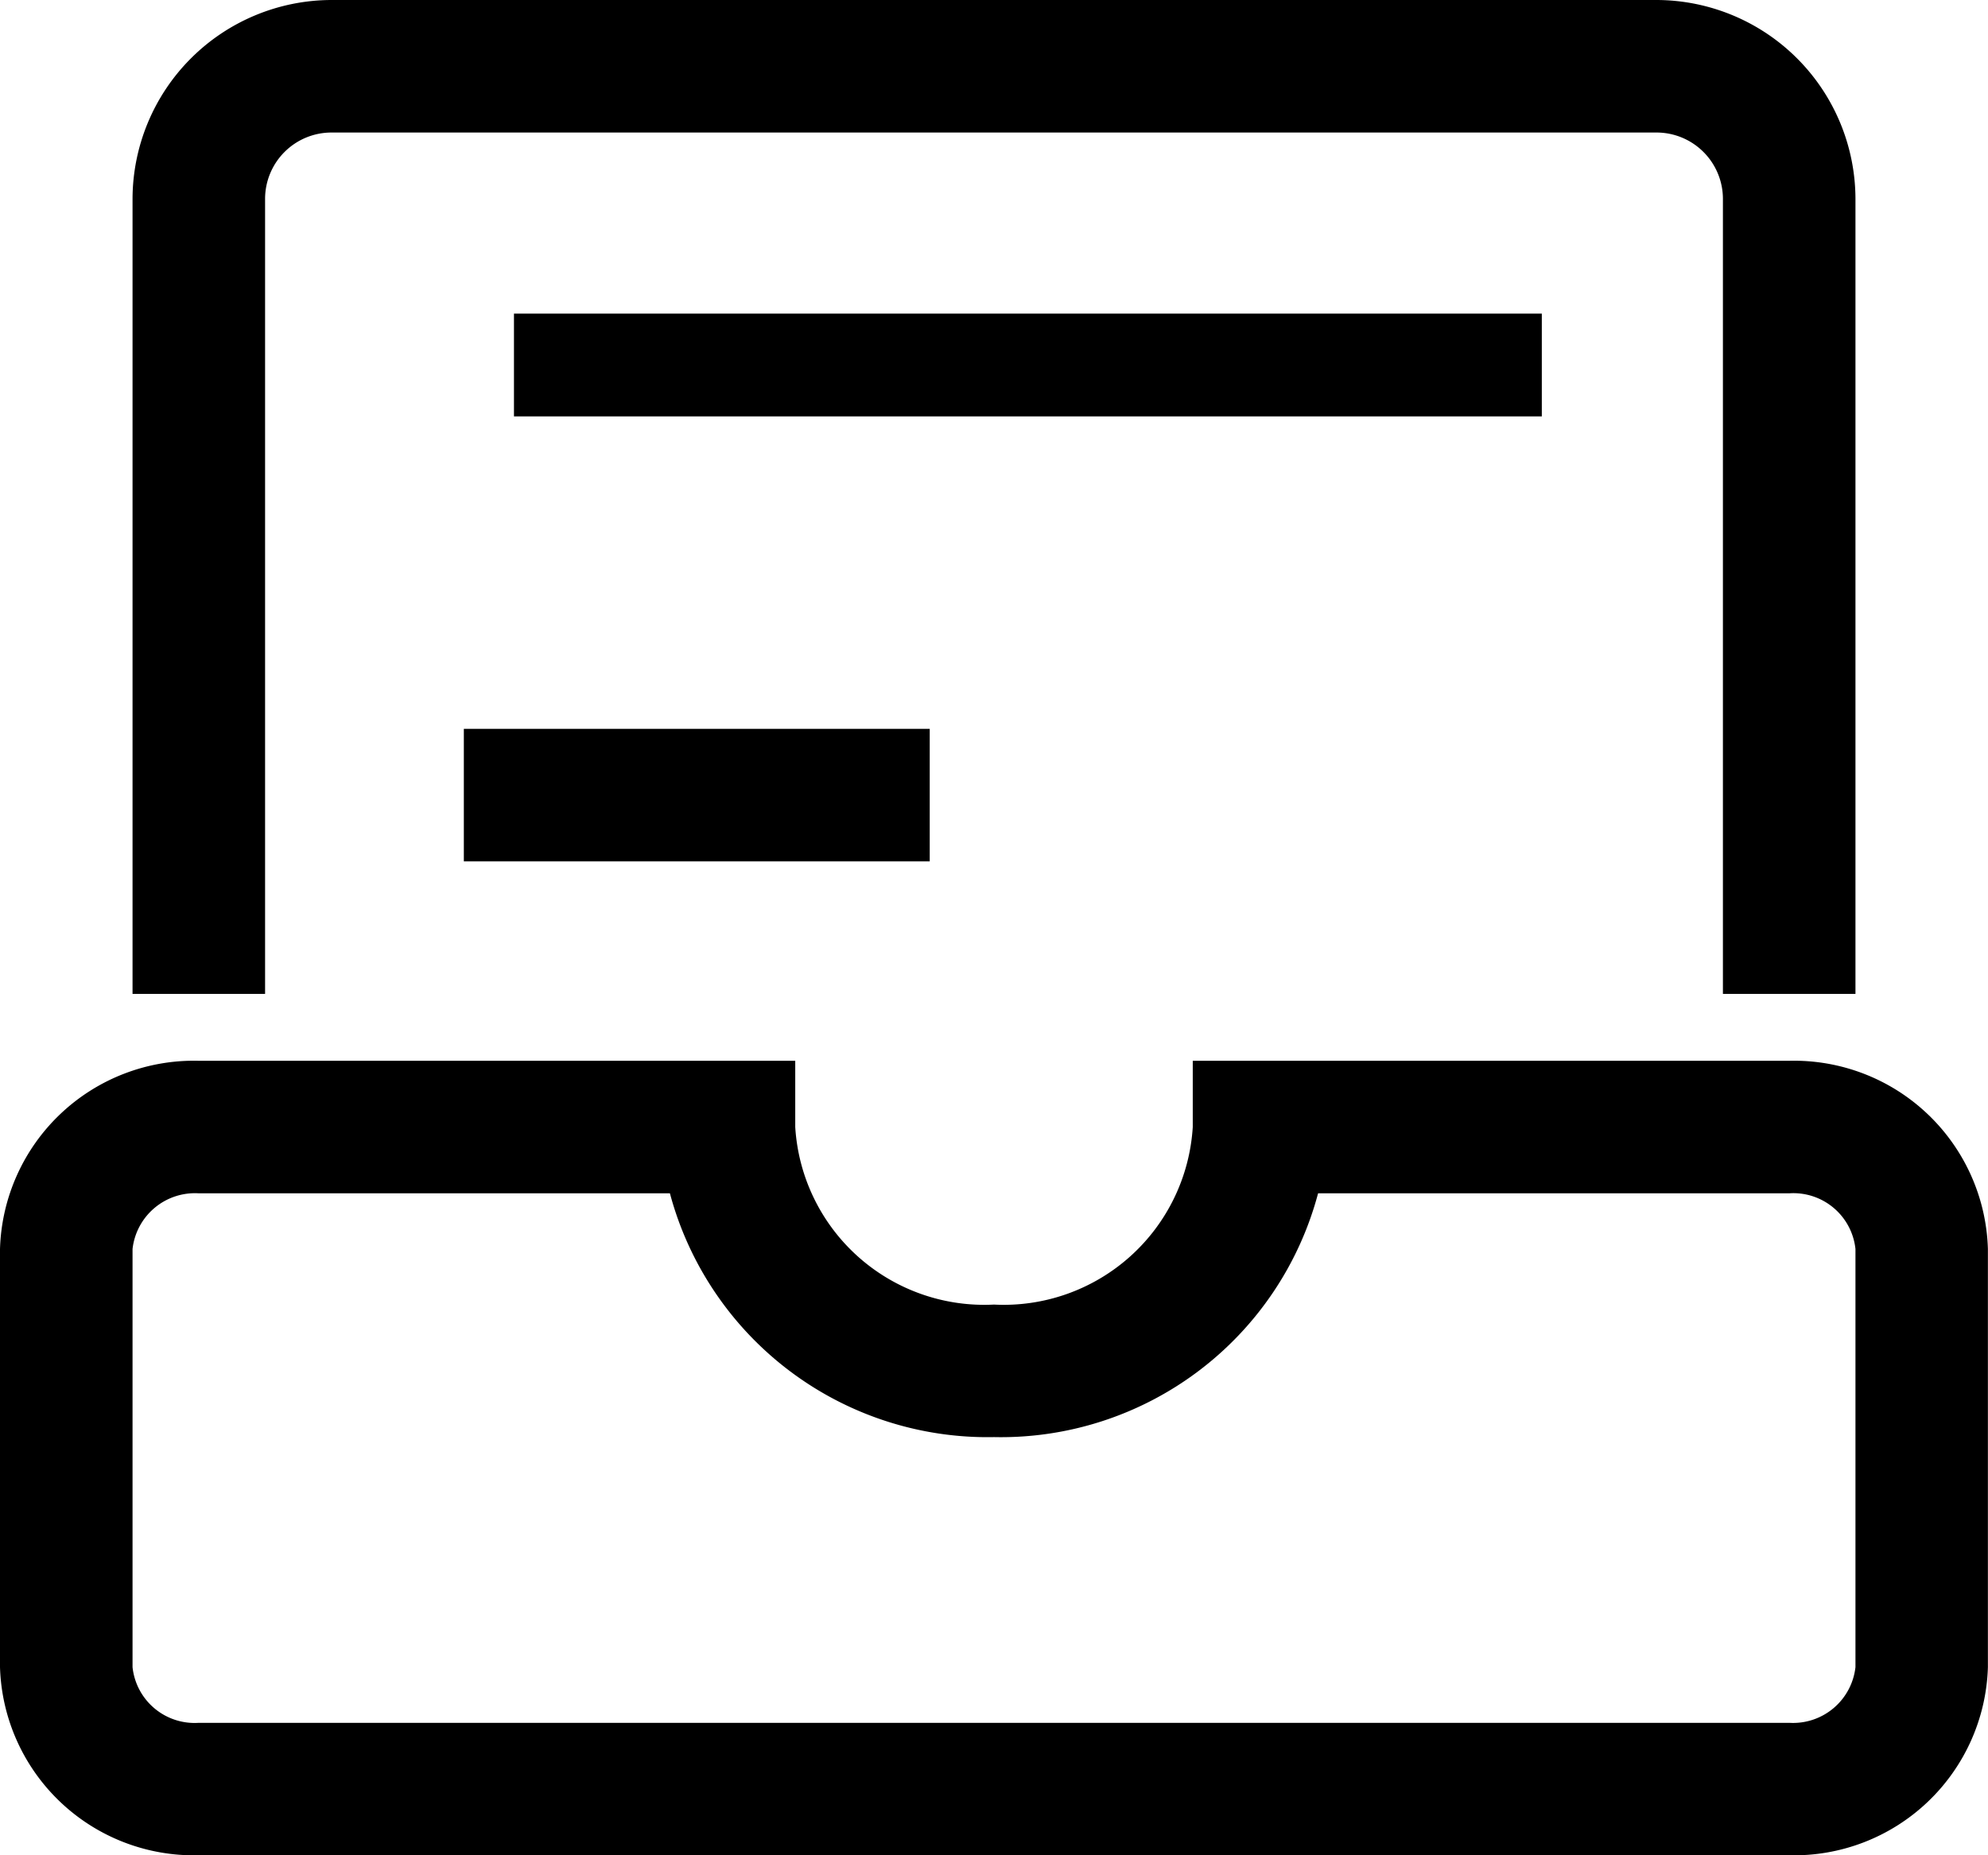
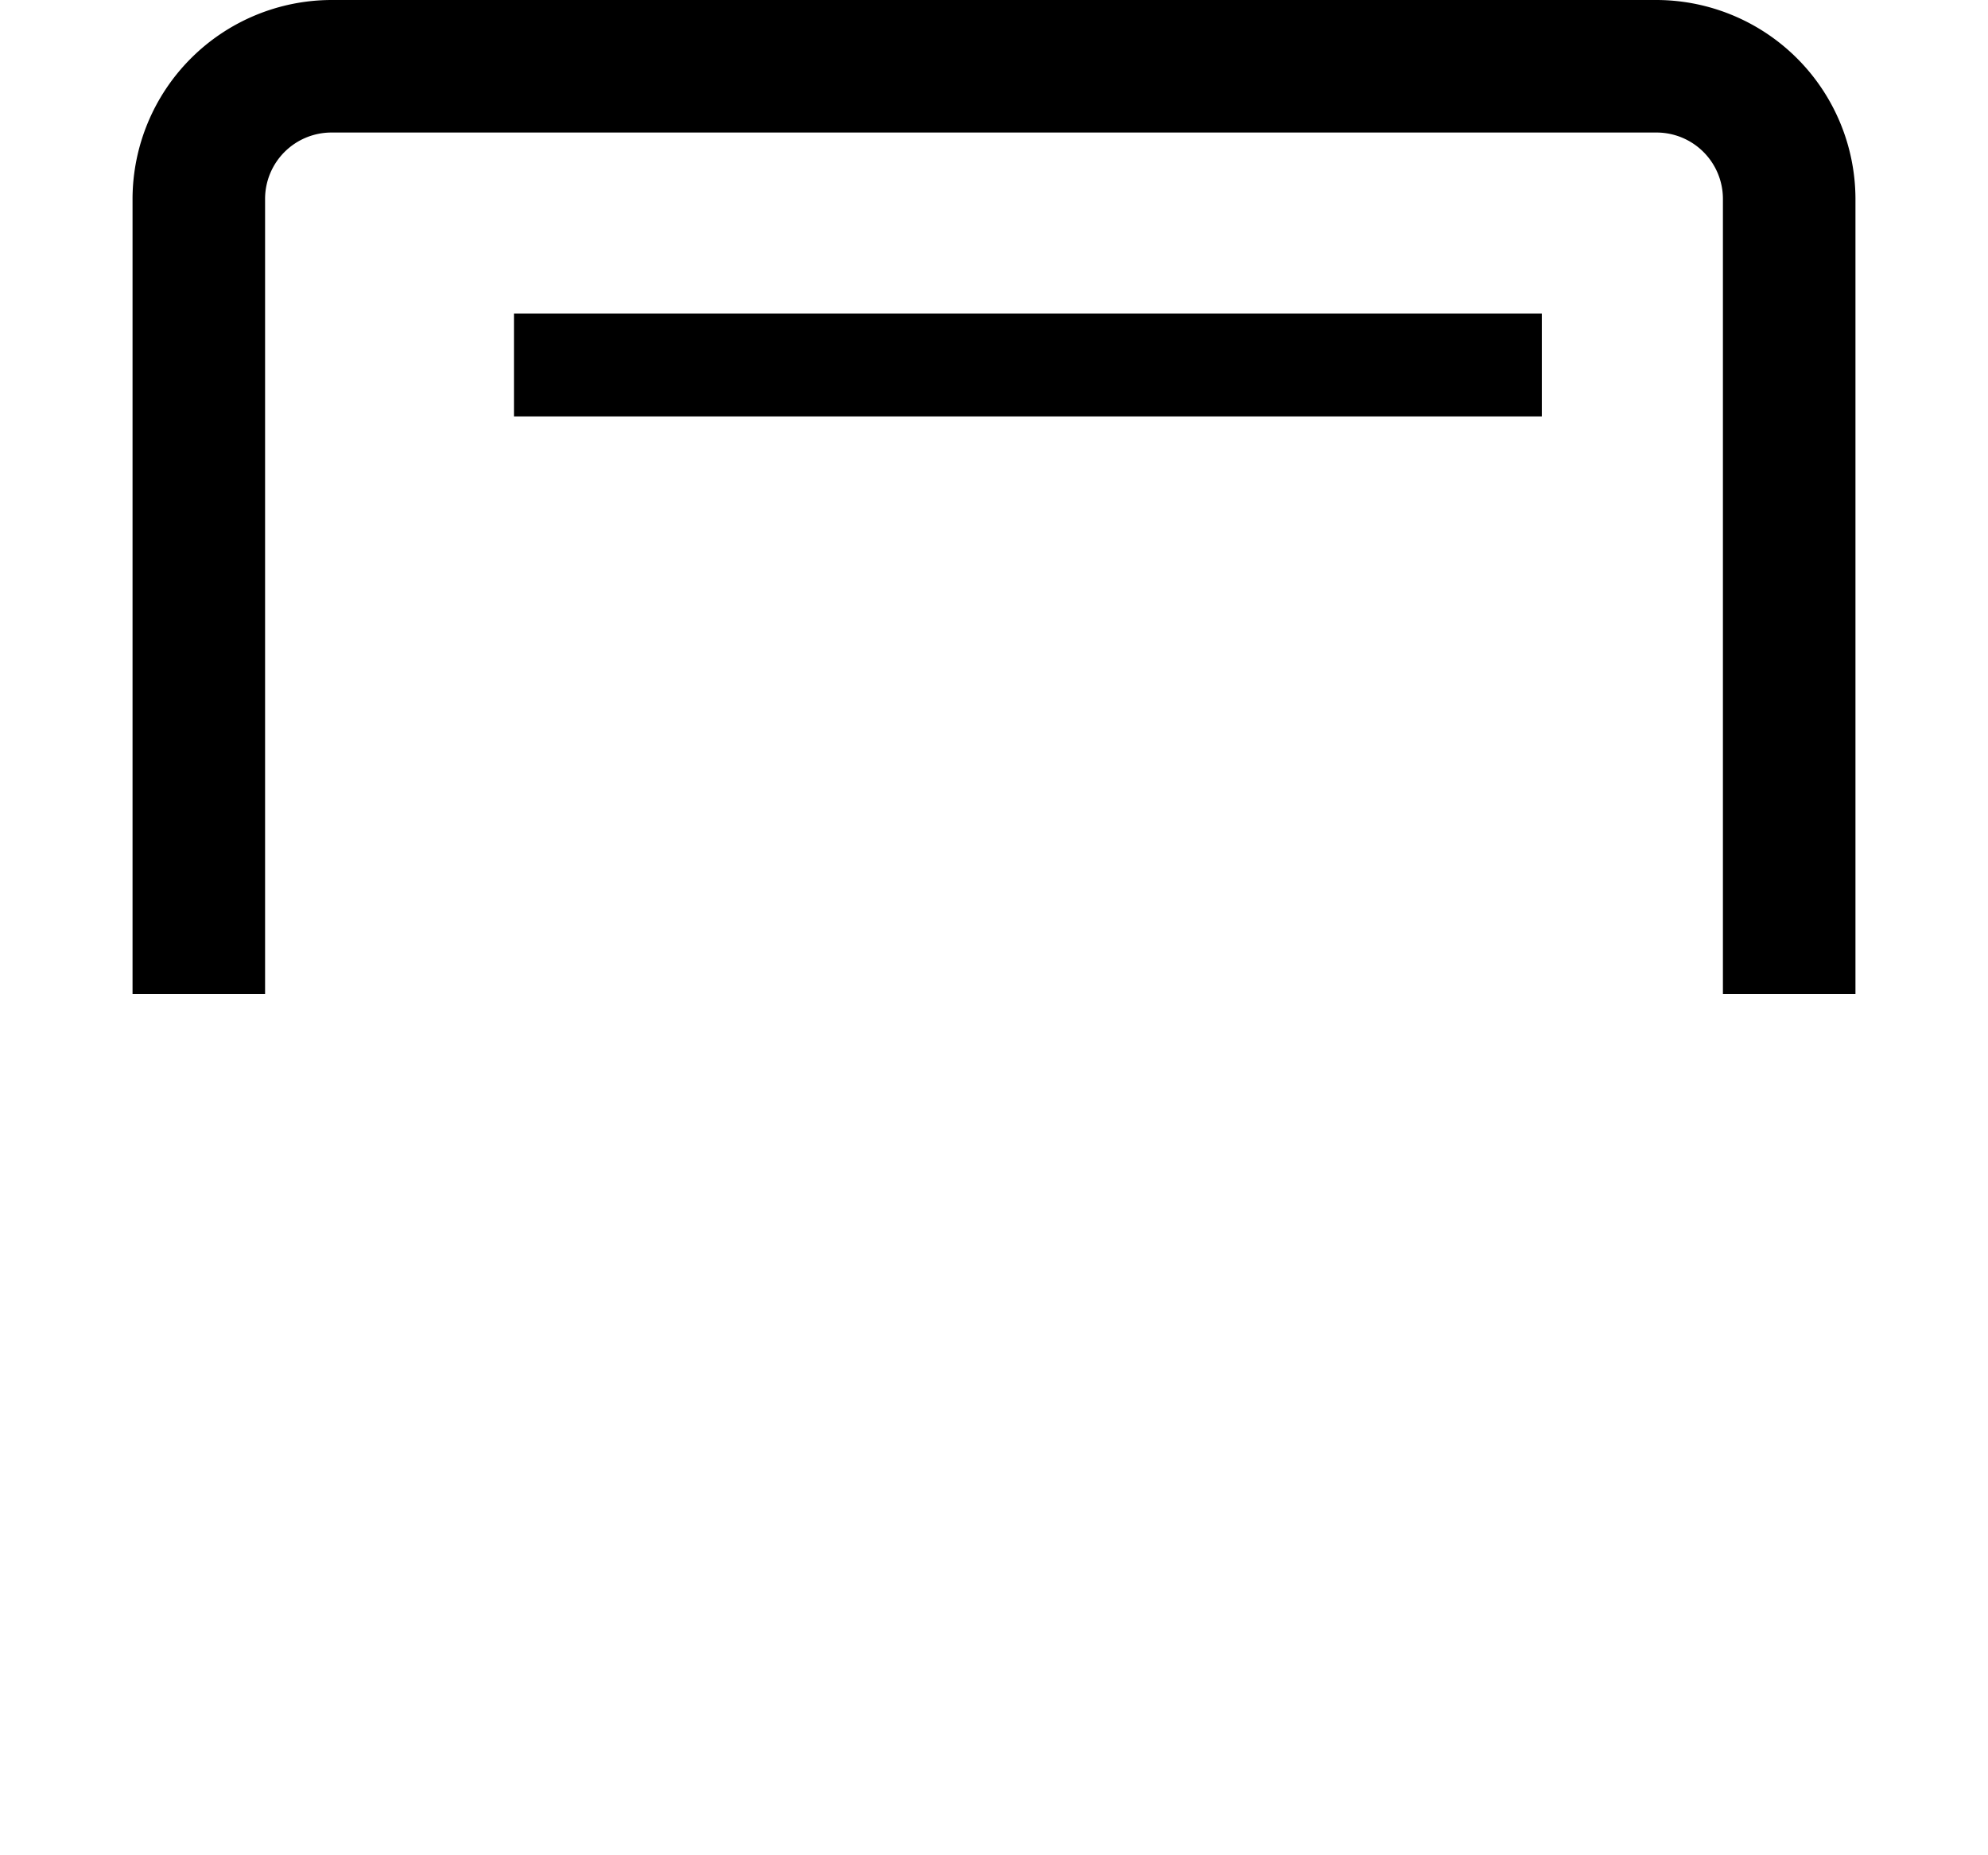
<svg xmlns="http://www.w3.org/2000/svg" width="20.384" height="19.025" viewBox="0 0 20.384 19.025">
  <g id="Group_11858" data-name="Group 11858" style="isolation: isolate">
    <g id="Group_11857" data-name="Group 11857">
      <path id="Path_28935" data-name="Path 28935" d="M20.666,12.192H19.307V4.038a.681.681,0,0,0-.679-.679H5.038a.681.681,0,0,0-.679.679v8.154H3V4.038A2.044,2.044,0,0,1,5.038,2h13.59a2.044,2.044,0,0,1,2.038,2.038Z" transform="translate(-1.641 -2)" />
-       <path id="Path_28936" data-name="Path 28936" d="M19.346,26.157H3.038A1.989,1.989,0,0,1,1,24.227V19.94a1.989,1.989,0,0,1,2.038-1.93H9.154v.679a1.942,1.942,0,0,0,2.038,1.821,1.942,1.942,0,0,0,2.038-1.821V18.01h6.115a1.989,1.989,0,0,1,2.038,1.93v4.288A1.989,1.989,0,0,1,19.346,26.157ZM3.038,19.369a.644.644,0,0,0-.679.571v4.288a.64.64,0,0,0,.679.571H19.346a.644.644,0,0,0,.679-.571V19.94a.64.64,0,0,0-.679-.571H14.515a3.365,3.365,0,0,1-3.323,2.5,3.371,3.371,0,0,1-3.323-2.5Z" transform="translate(-1 -7.132)" />
      <rect id="Rectangle_7519" data-name="Rectangle 7519" width="10.539" height="1.054" transform="translate(5.27 3.216)" />
-       <rect id="Rectangle_7520" data-name="Rectangle 7520" width="4.777" height="1.359" transform="translate(4.756 7.474)" style="mix-blend-mode: overlay;isolation: isolate" />
    </g>
  </g>
</svg>